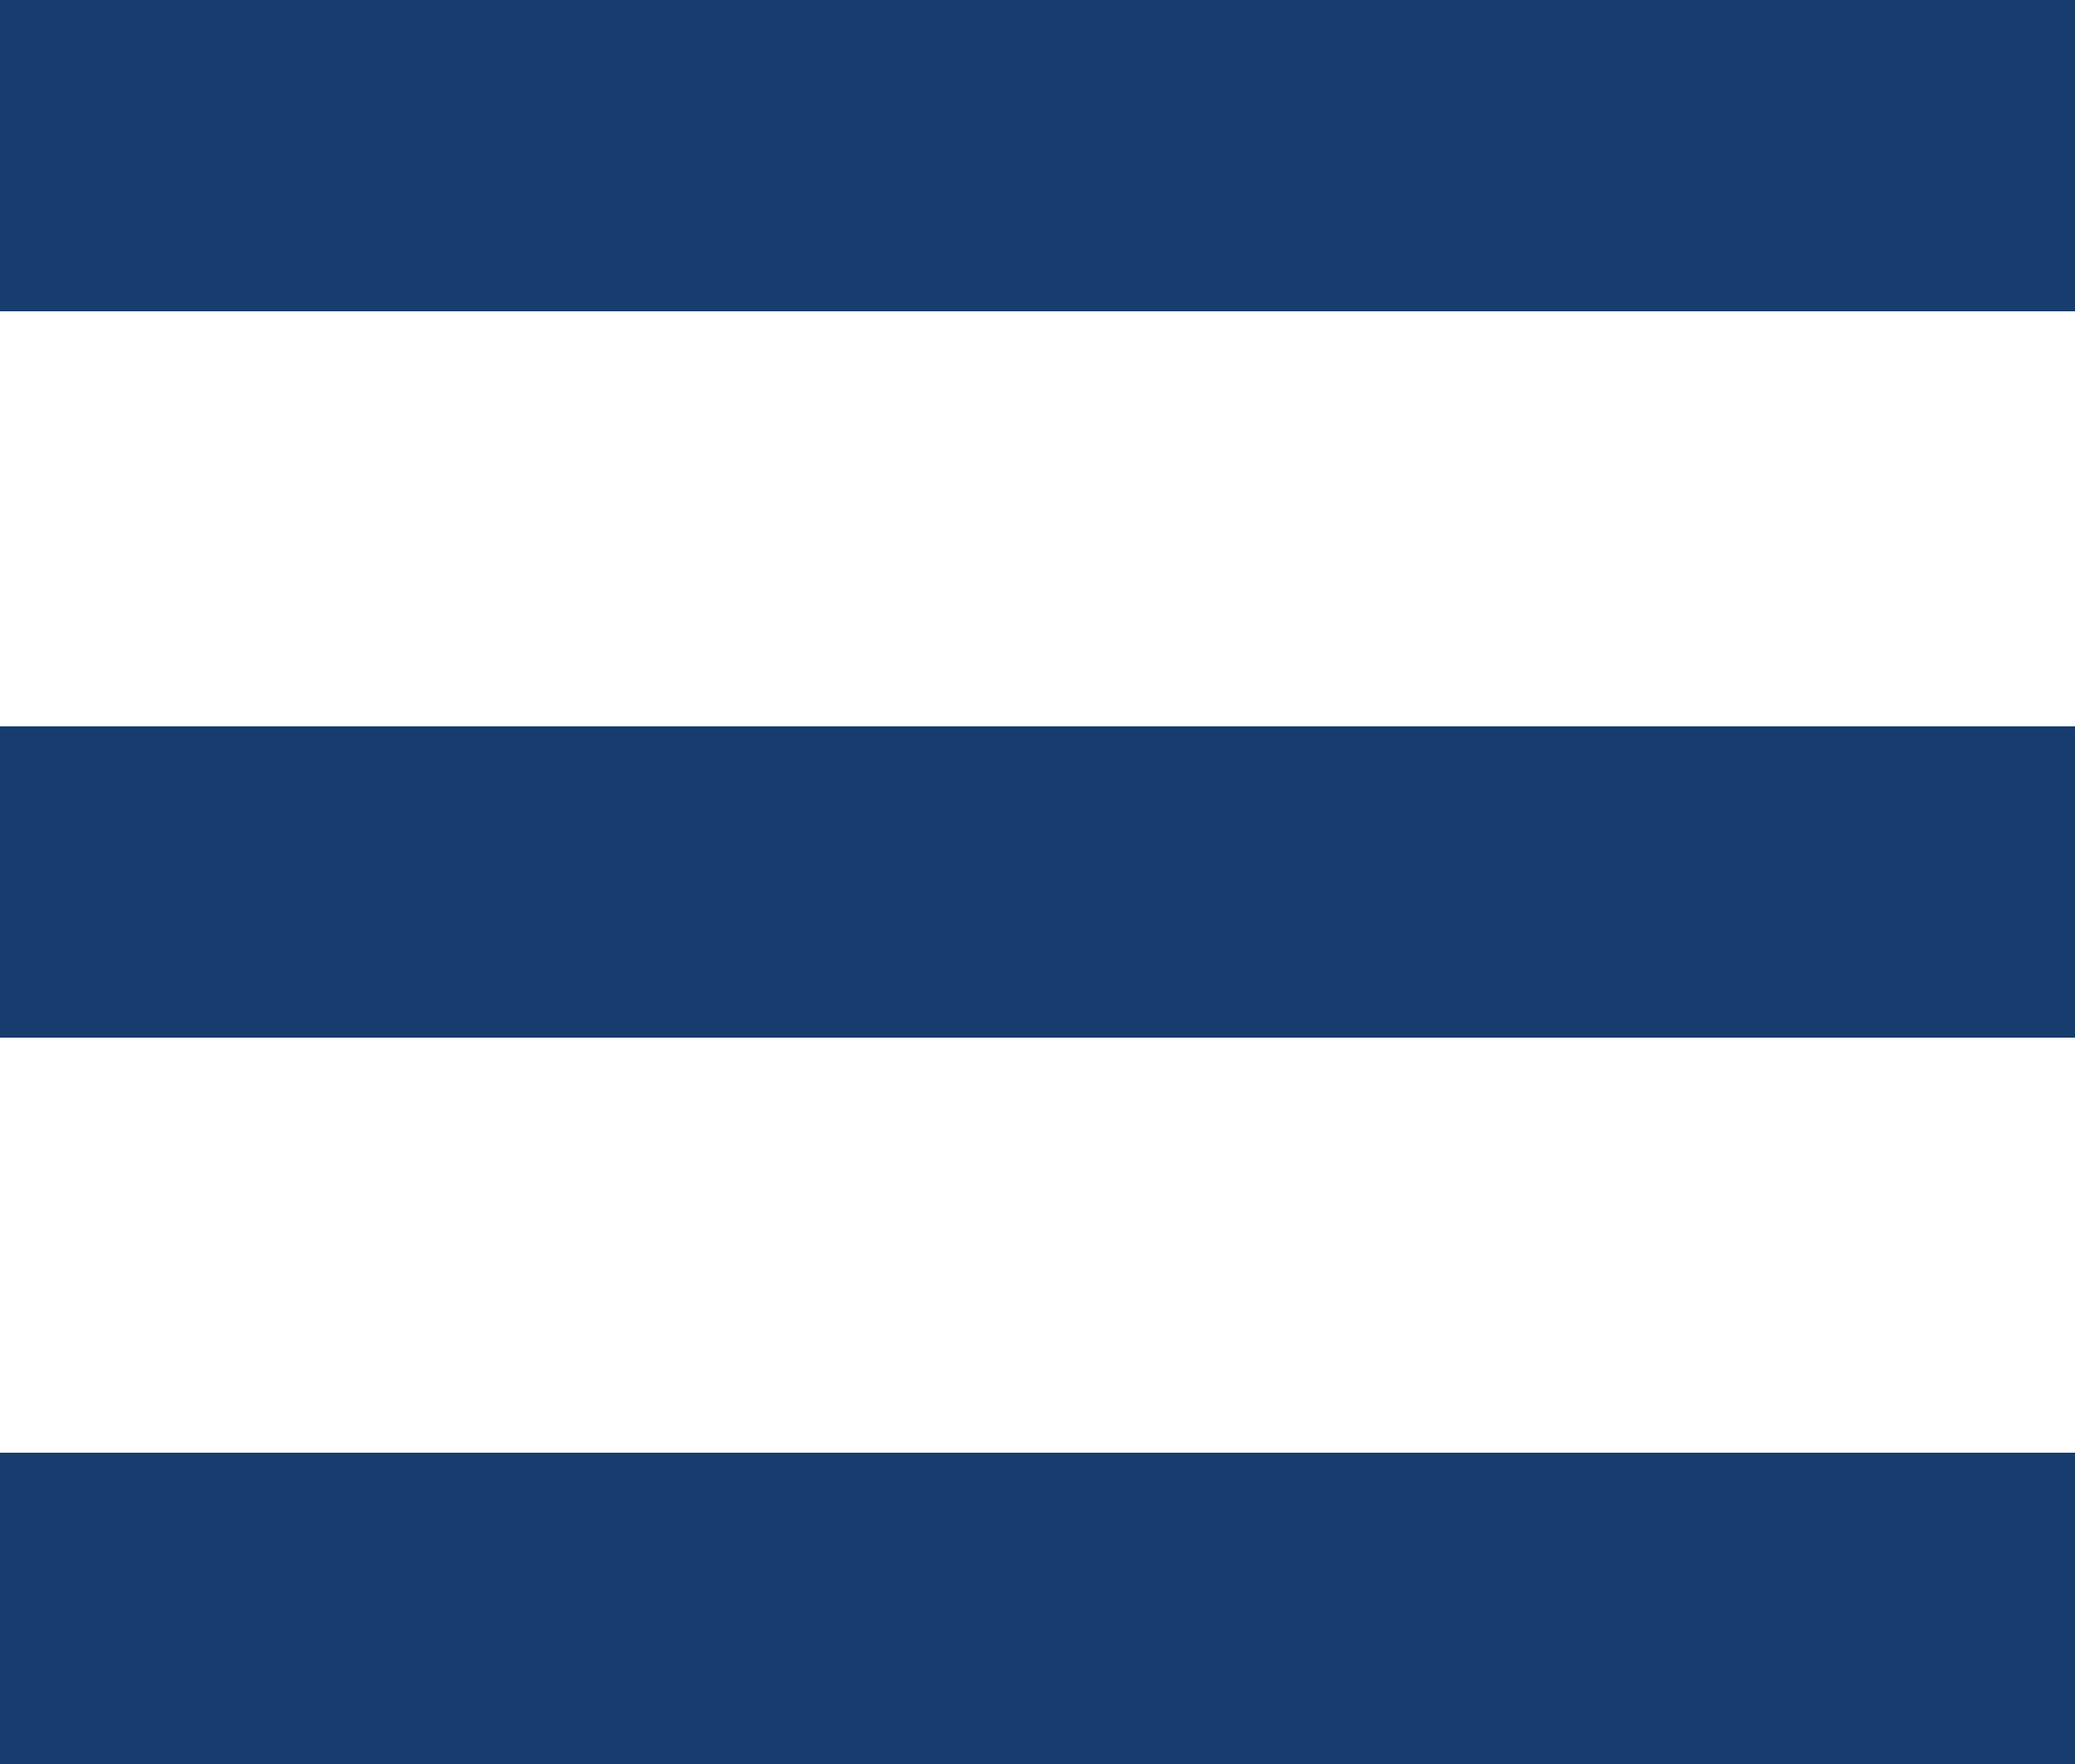
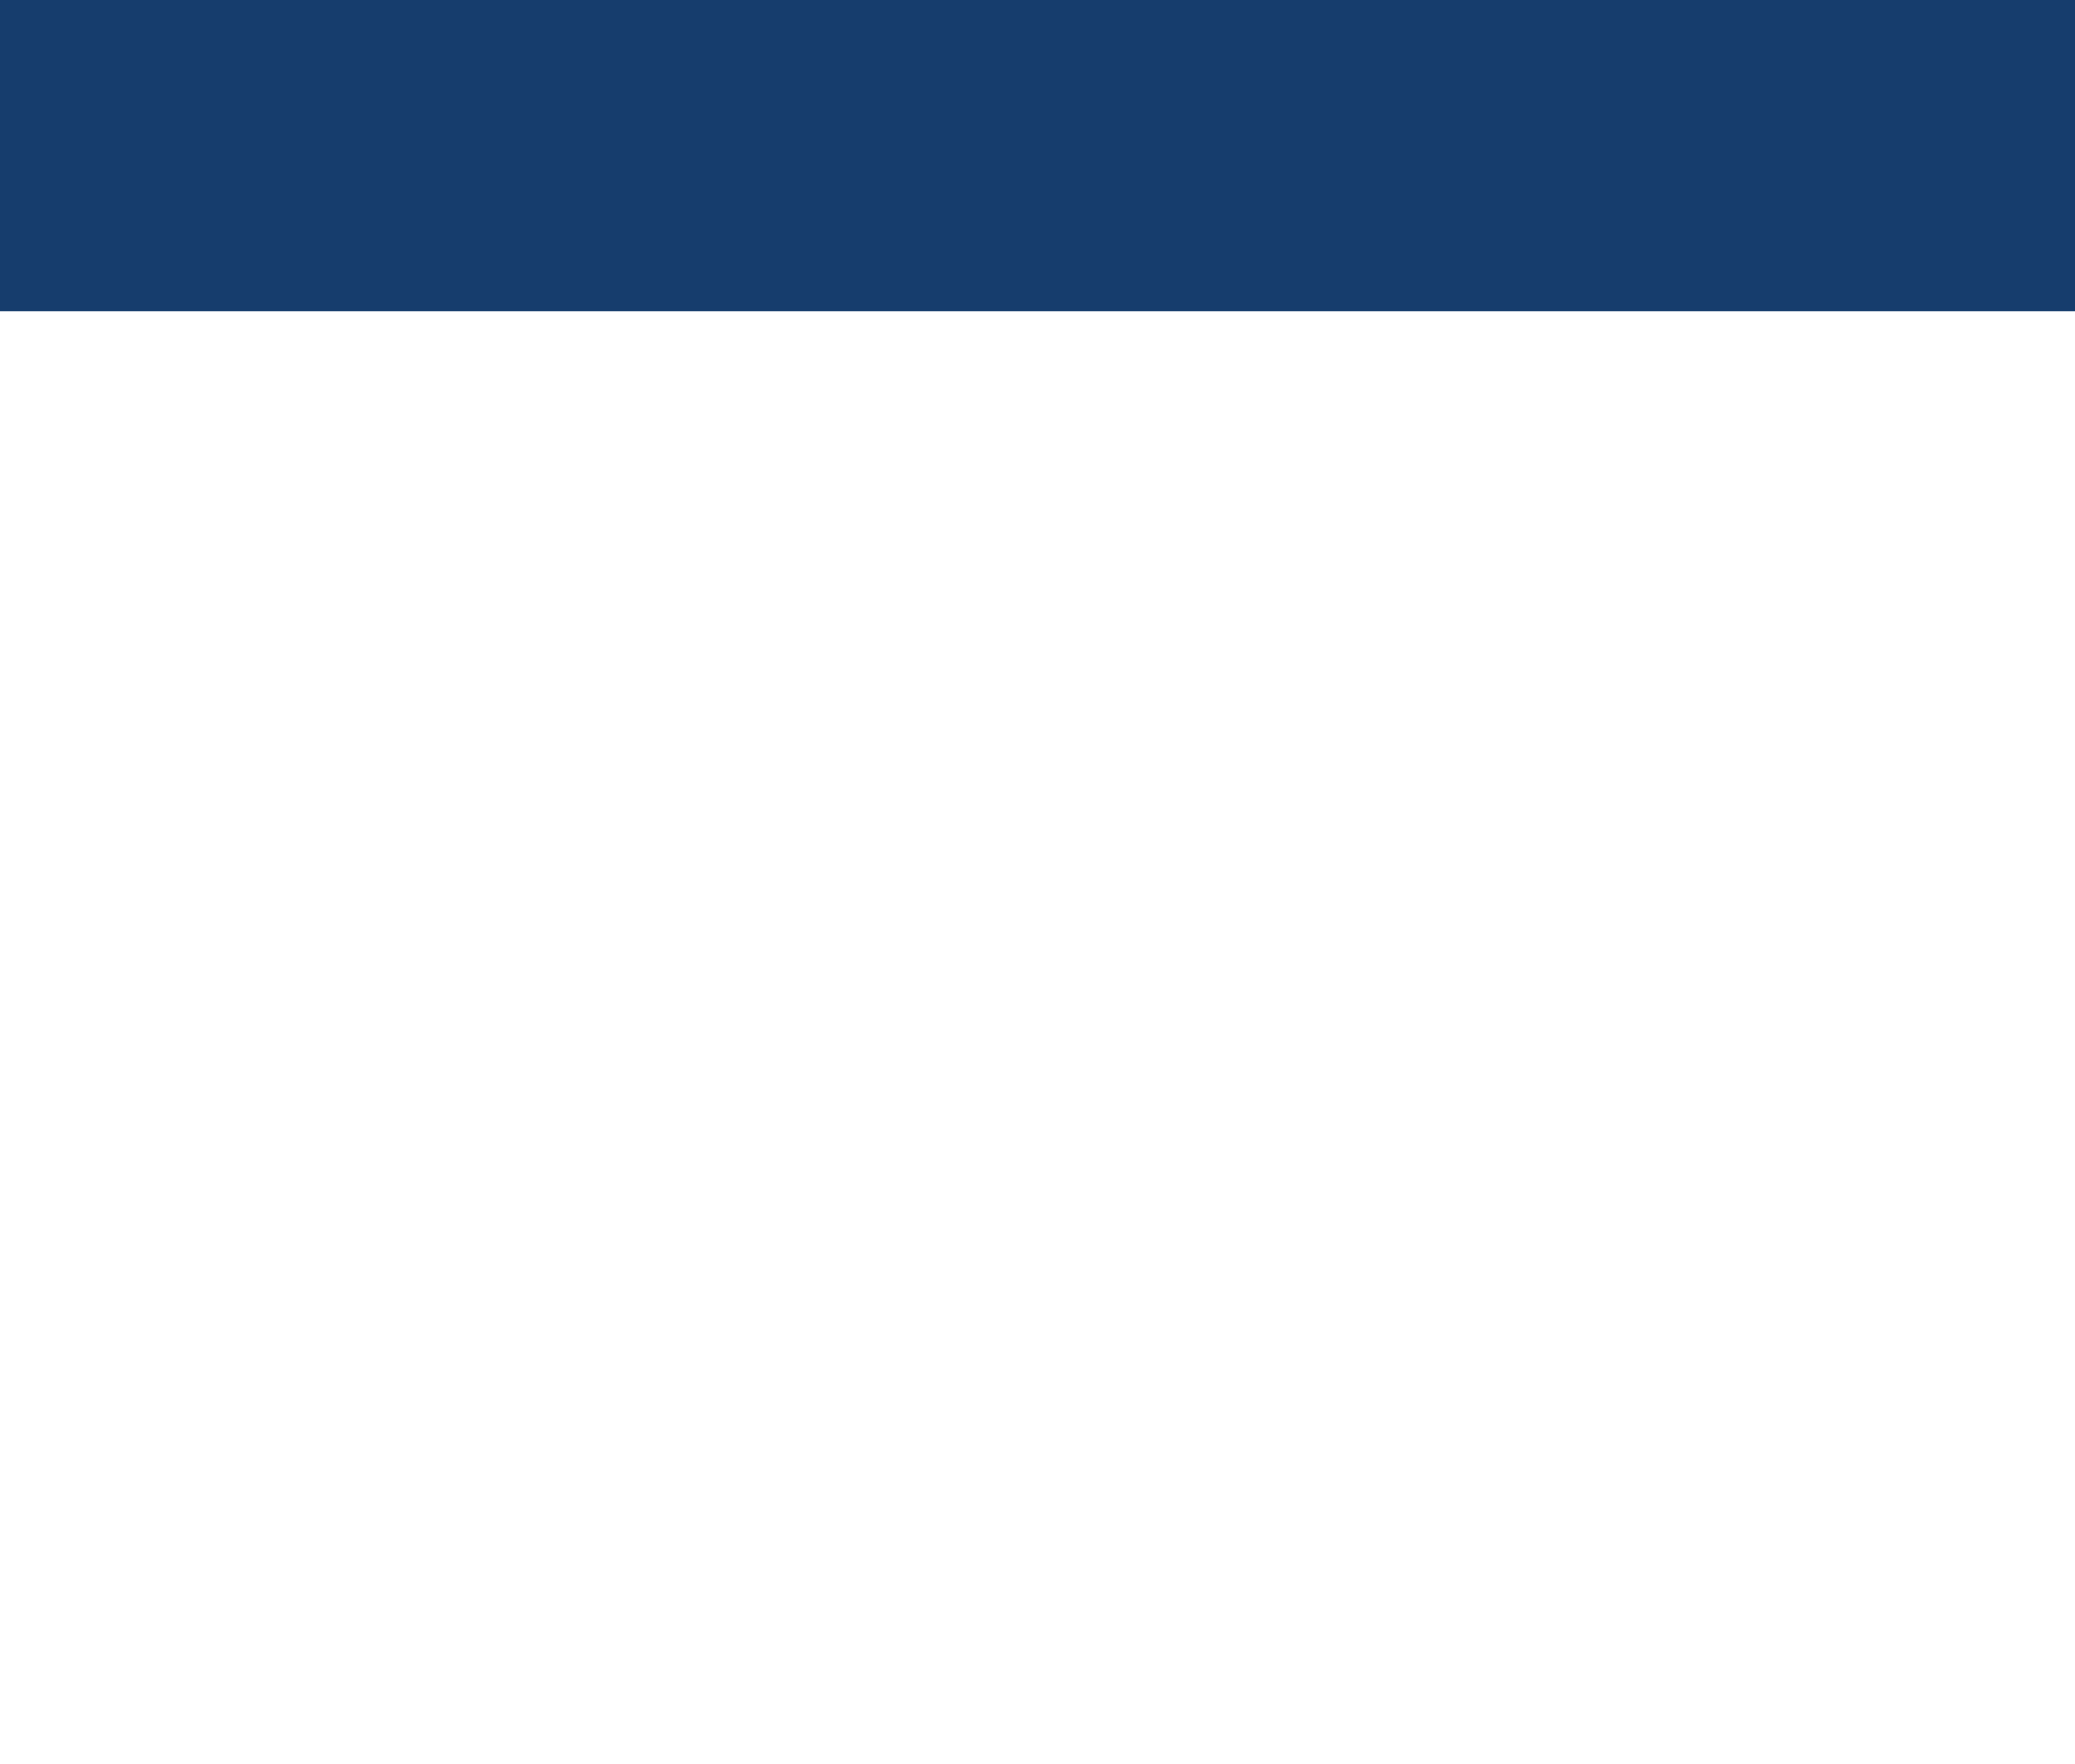
<svg xmlns="http://www.w3.org/2000/svg" width="20" height="17" viewBox="0 0 20 17">
  <g transform="translate(-126.25 -1304.6)">
-     <line x1="20" transform="translate(126.25 1320.1)" fill="none" stroke="#163d6d" stroke-width="3" />
-     <line x1="20" transform="translate(126.25 1313.1)" fill="none" stroke="#163d6d" stroke-width="3" />
    <line x1="20" transform="translate(126.25 1306.1)" fill="none" stroke="#163d6d" stroke-width="3" />
  </g>
</svg>